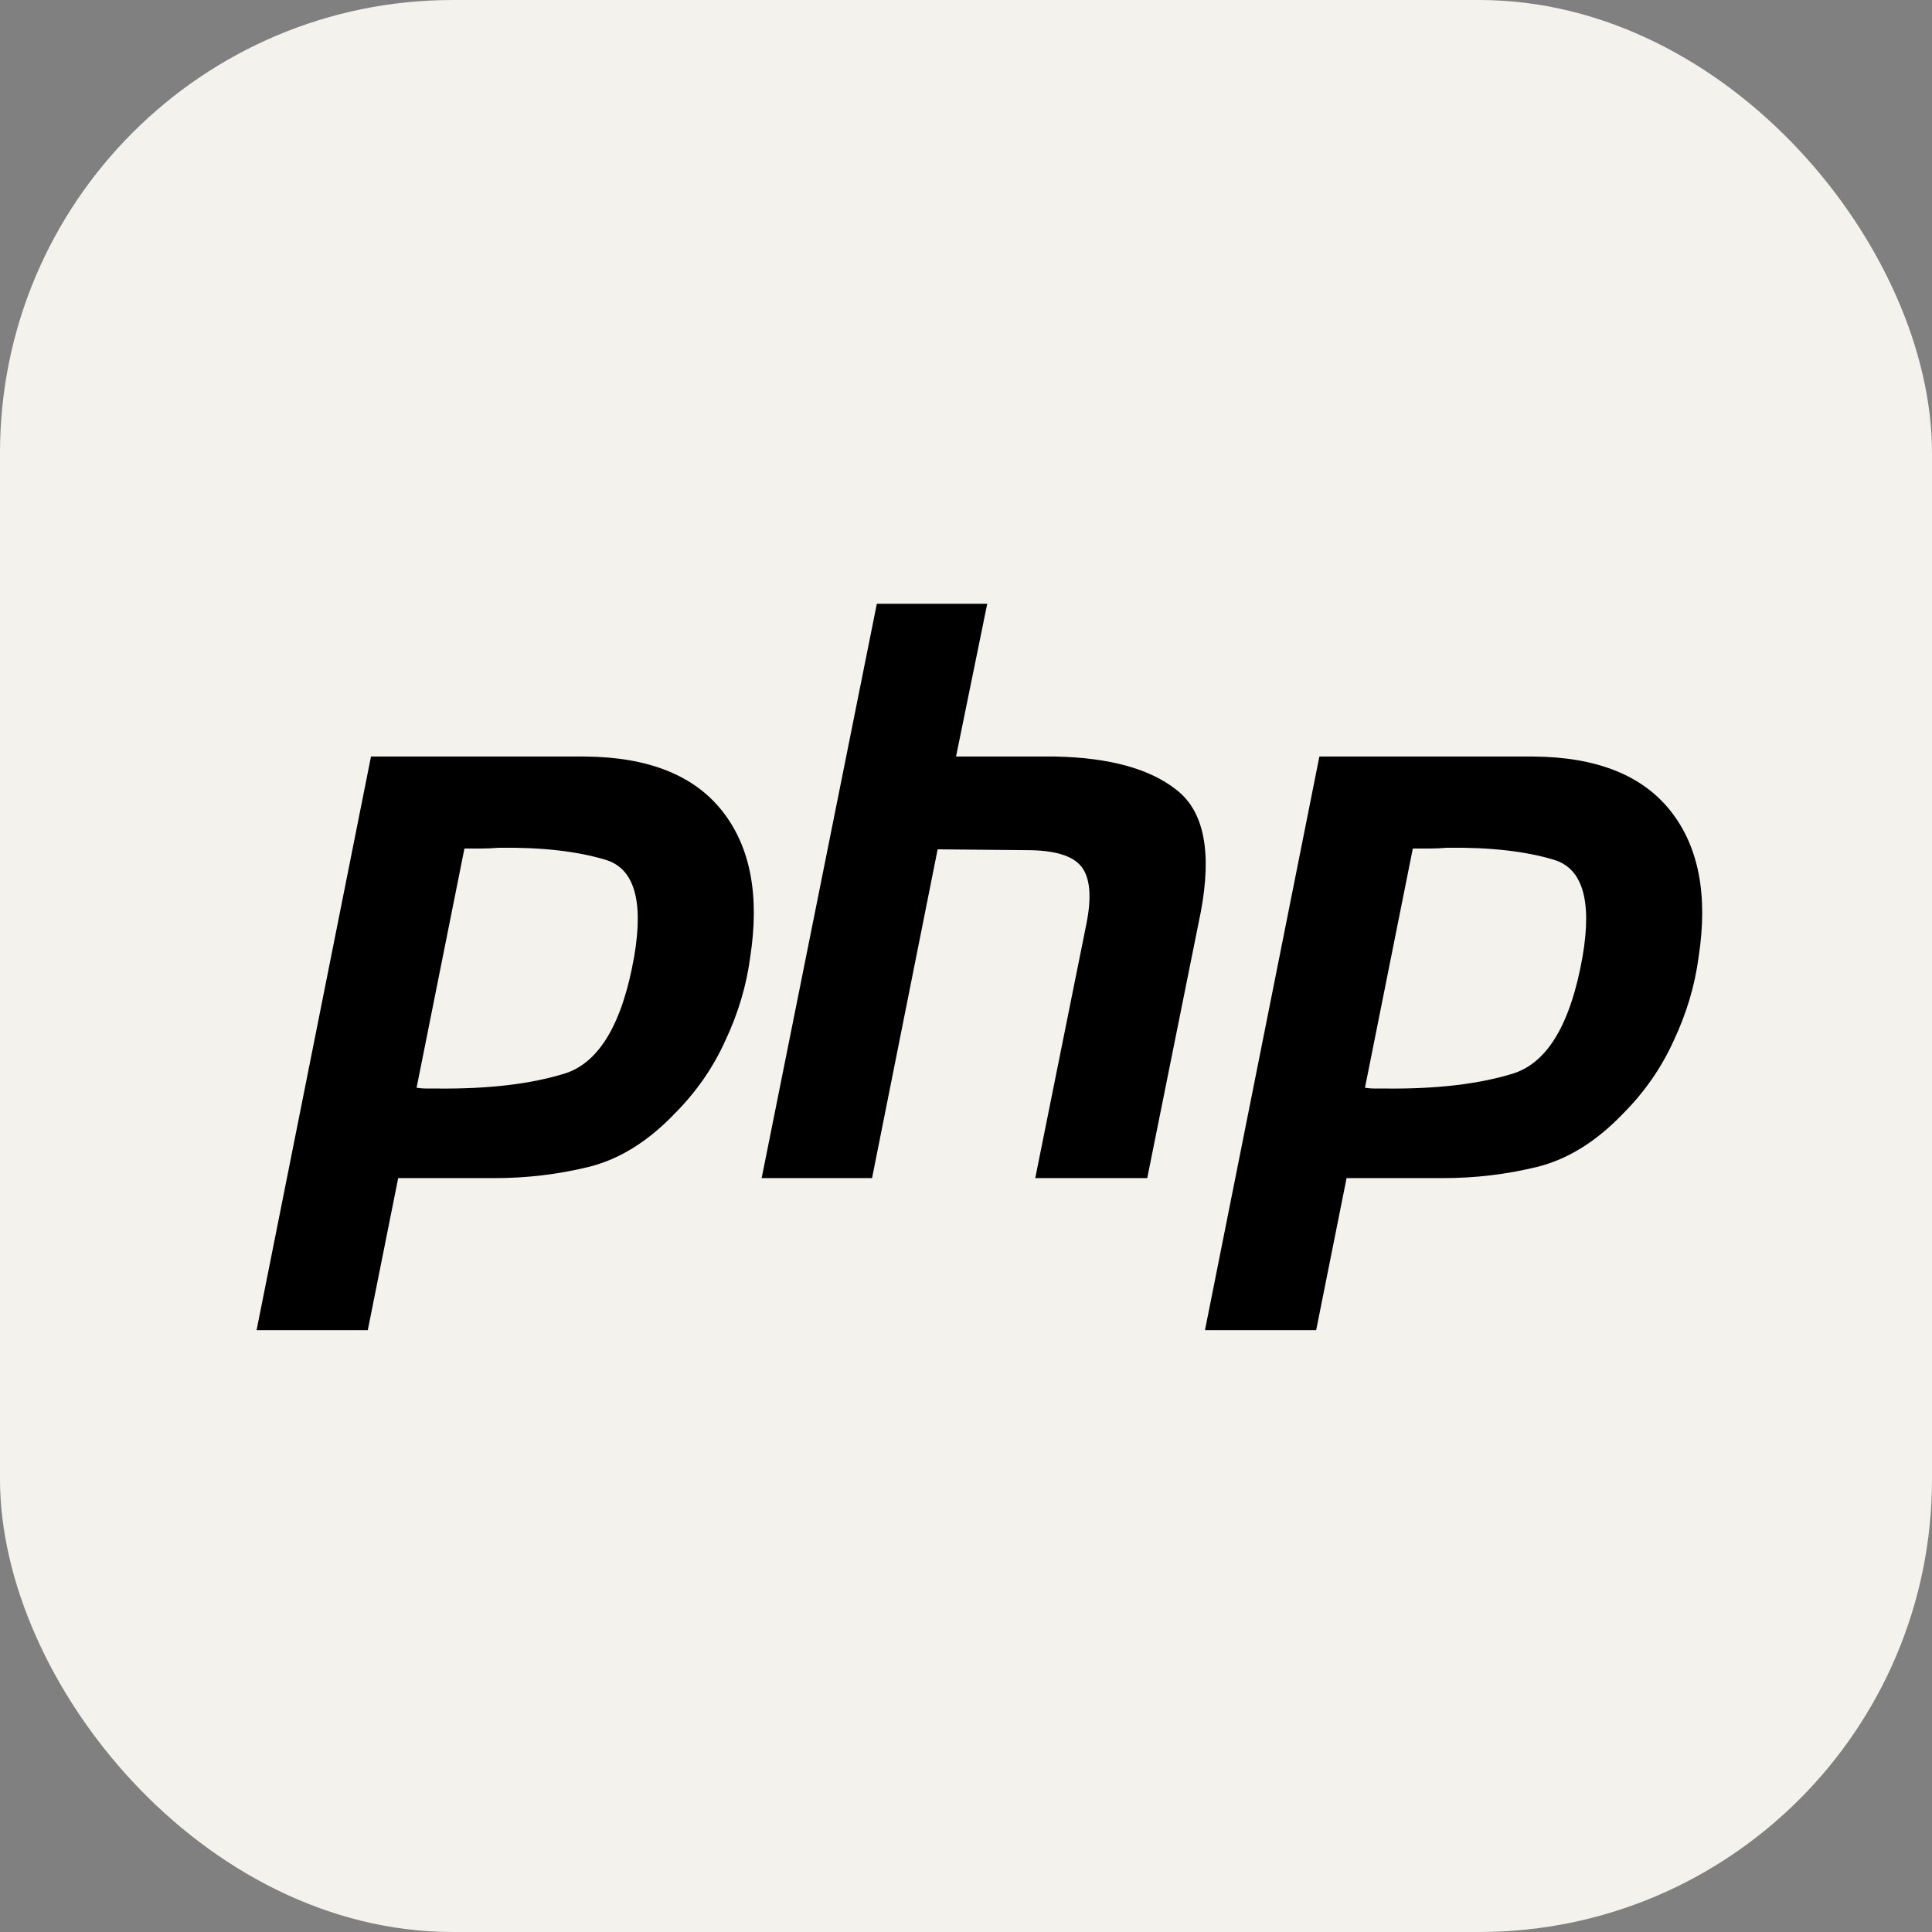
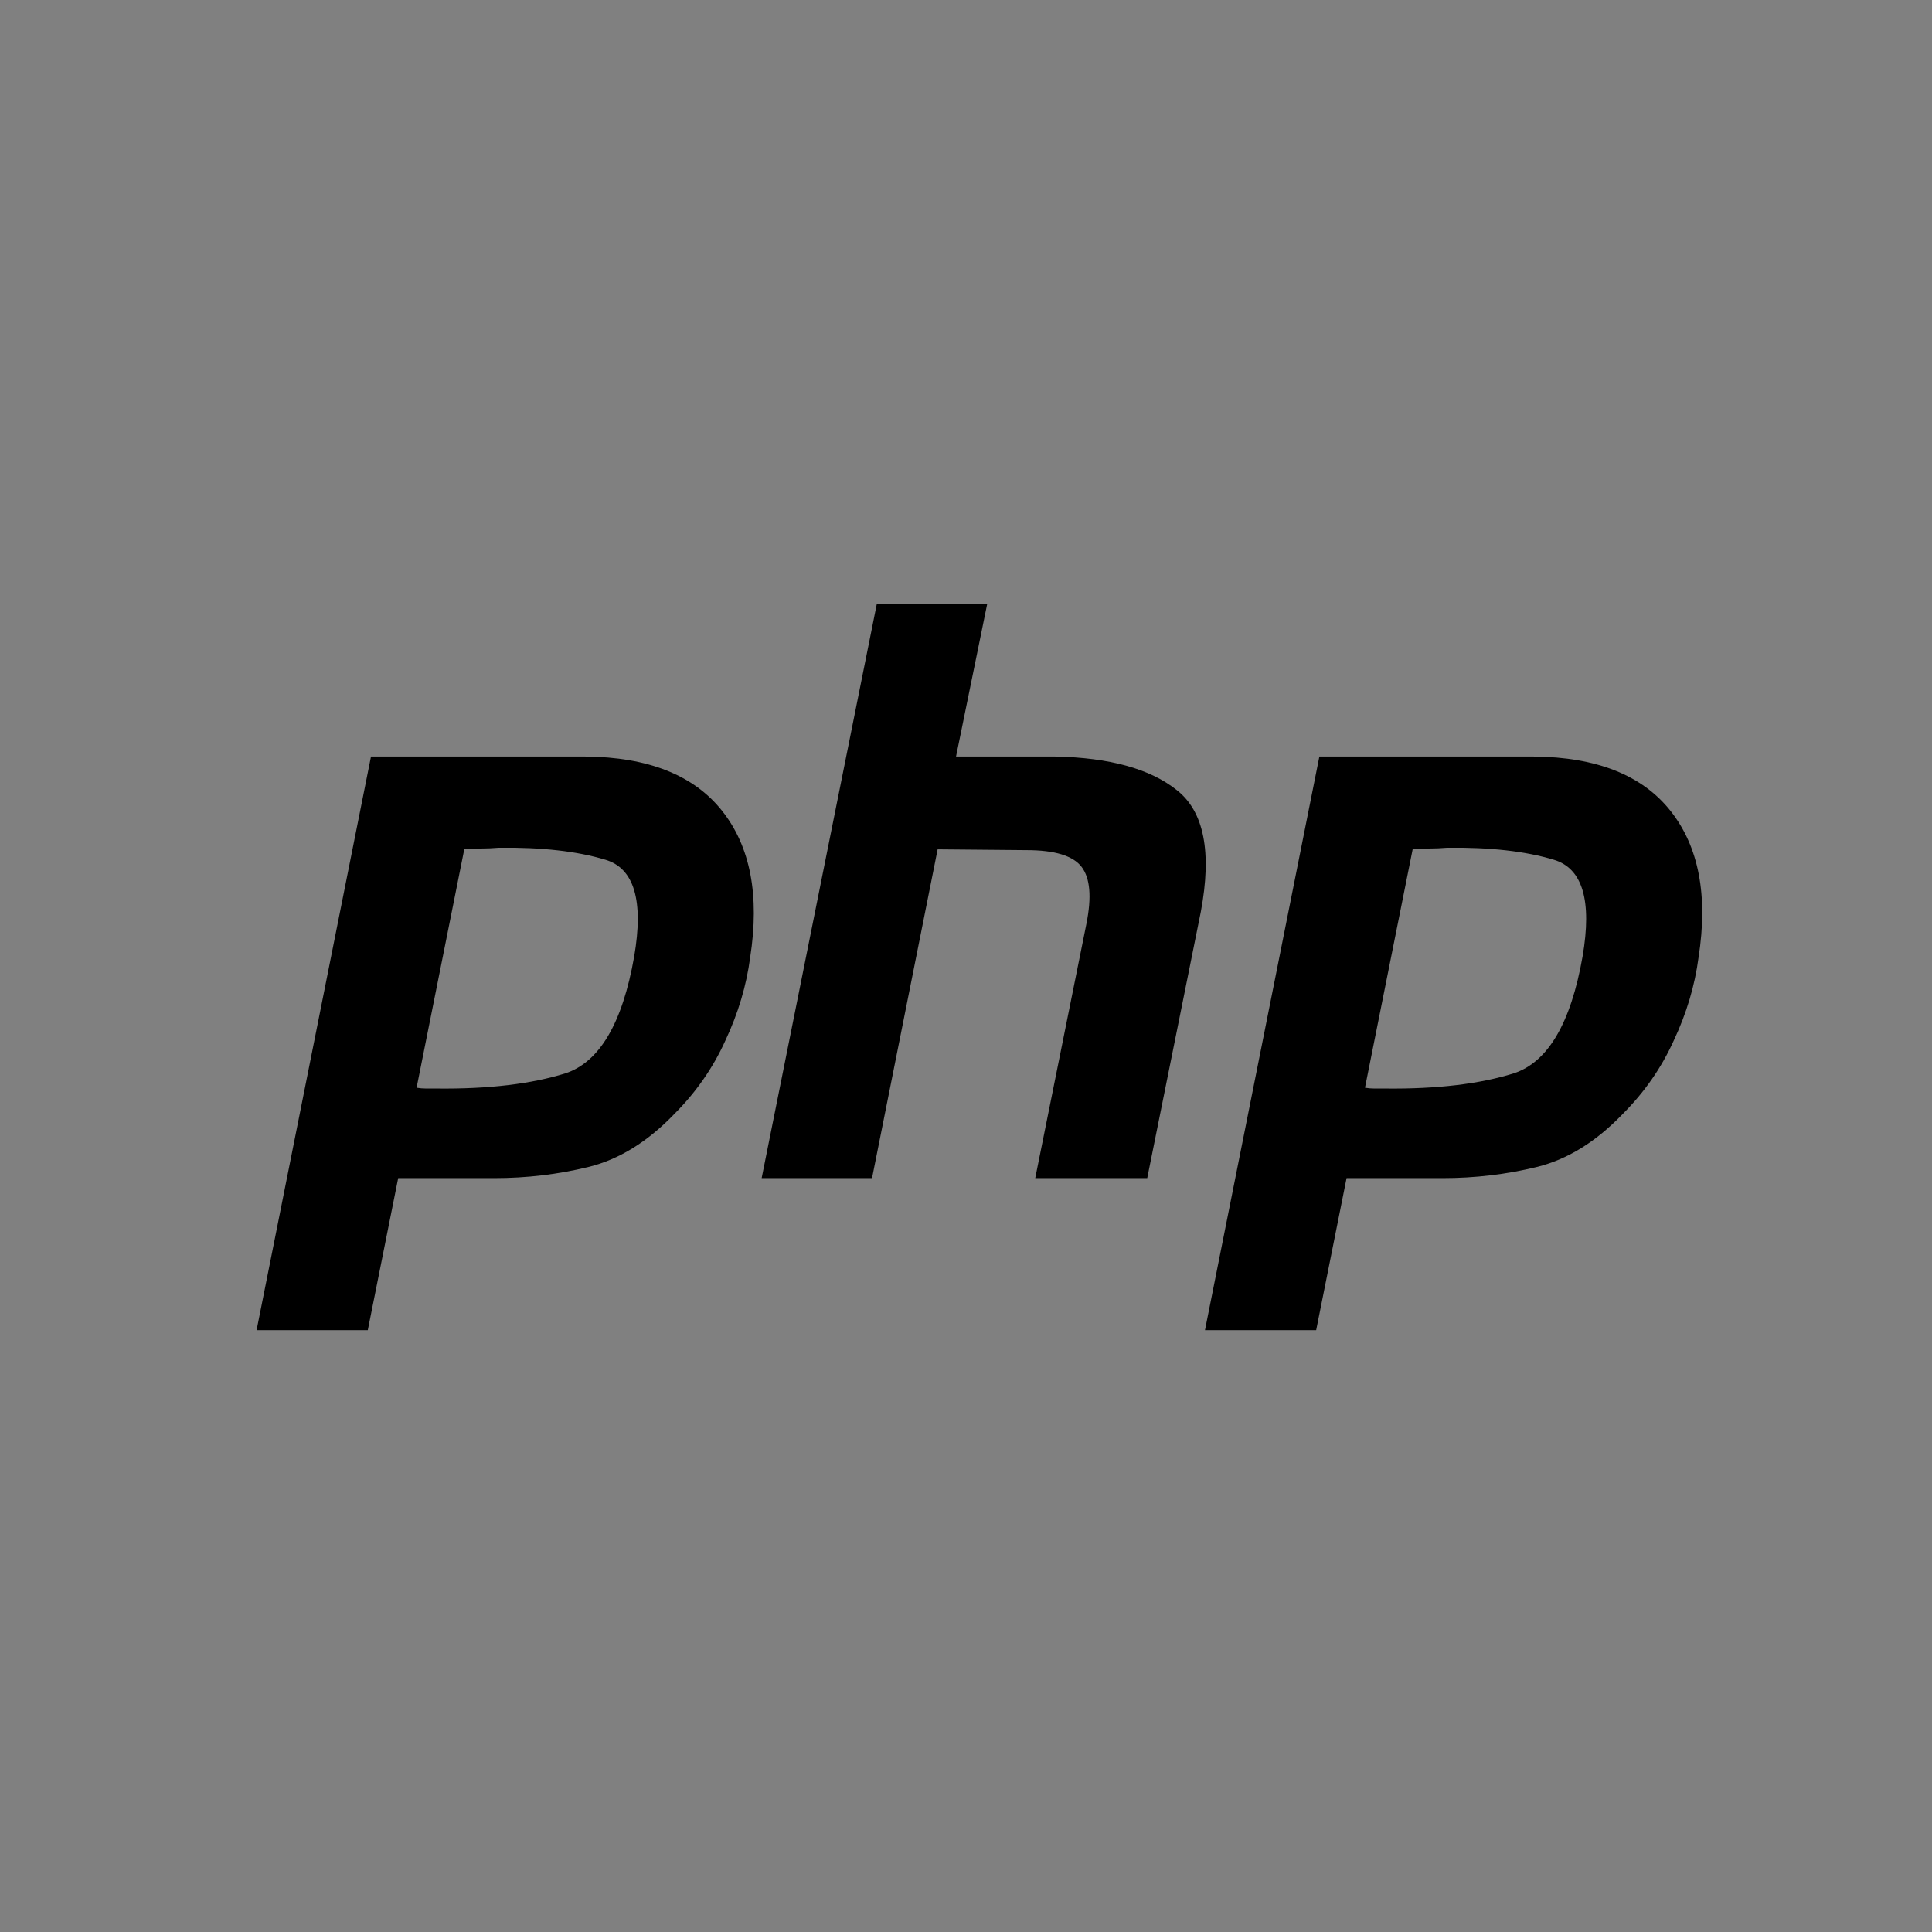
<svg xmlns="http://www.w3.org/2000/svg" viewBox="0 0 256 256" height="1em" width="1em">
  <rect x="0" y="0" width="256" height="256" fill="#808080" stroke="none" />
  <g fill="none">
-     <rect rx="60" fill="#f4f2ed" height="256" width="256" />
    <path d="M49.158 100.246h28.408c8.338.07 14.38 2.474 18.126 7.208c3.746 4.734 4.982 11.2 3.71 19.398c-.494 3.746-1.59 7.42-3.286 11.024c-1.626 3.604-3.886 6.854-6.784 9.752c-3.534 3.674-7.314 6.006-11.342 6.996c-4.028.99-8.198 1.484-12.508 1.484h-12.72l-4.028 20.14H34zM61.56 112.33l-6.36 31.8c.424.07.848.106 1.272.106h1.484c6.784.07 12.438-.6 16.96-2.014c4.522-1.484 7.562-6.642 9.116-15.476c1.272-7.42 0-11.696-3.816-12.826c-3.746-1.13-8.444-1.66-14.098-1.59c-.848.07-1.66.106-2.438.106h-2.226zM116.186 80h14.628l-4.134 20.246h13.144c7.208.142 12.578 1.626 16.112 4.452c3.604 2.826 4.664 8.198 3.18 16.112l-7.102 35.298h-14.84l6.784-33.708c.706-3.534.494-6.042-.636-7.526s-3.568-2.226-7.314-2.226l-11.766-.106l-8.692 43.566h-14.628zm58.638 20.246h28.408c8.338.07 14.38 2.474 18.126 7.208c3.746 4.734 4.982 11.2 3.71 19.398c-.494 3.746-1.59 7.42-3.286 11.024c-1.626 3.604-3.886 6.854-6.784 9.752c-3.534 3.674-7.314 6.006-11.342 6.996c-4.028.99-8.198 1.484-12.508 1.484h-12.72l-4.028 20.14h-14.734zm12.402 12.084l-6.36 31.8c.424.07.848.106 1.272.106h1.484c6.784.07 12.438-.6 16.96-2.014c4.522-1.484 7.562-6.642 9.116-15.476c1.272-7.42 0-11.696-3.816-12.826c-3.746-1.13-8.444-1.66-14.098-1.59c-.848.07-1.66.106-2.438.106h-2.226z" fill="#000" />
  </g>
</svg>